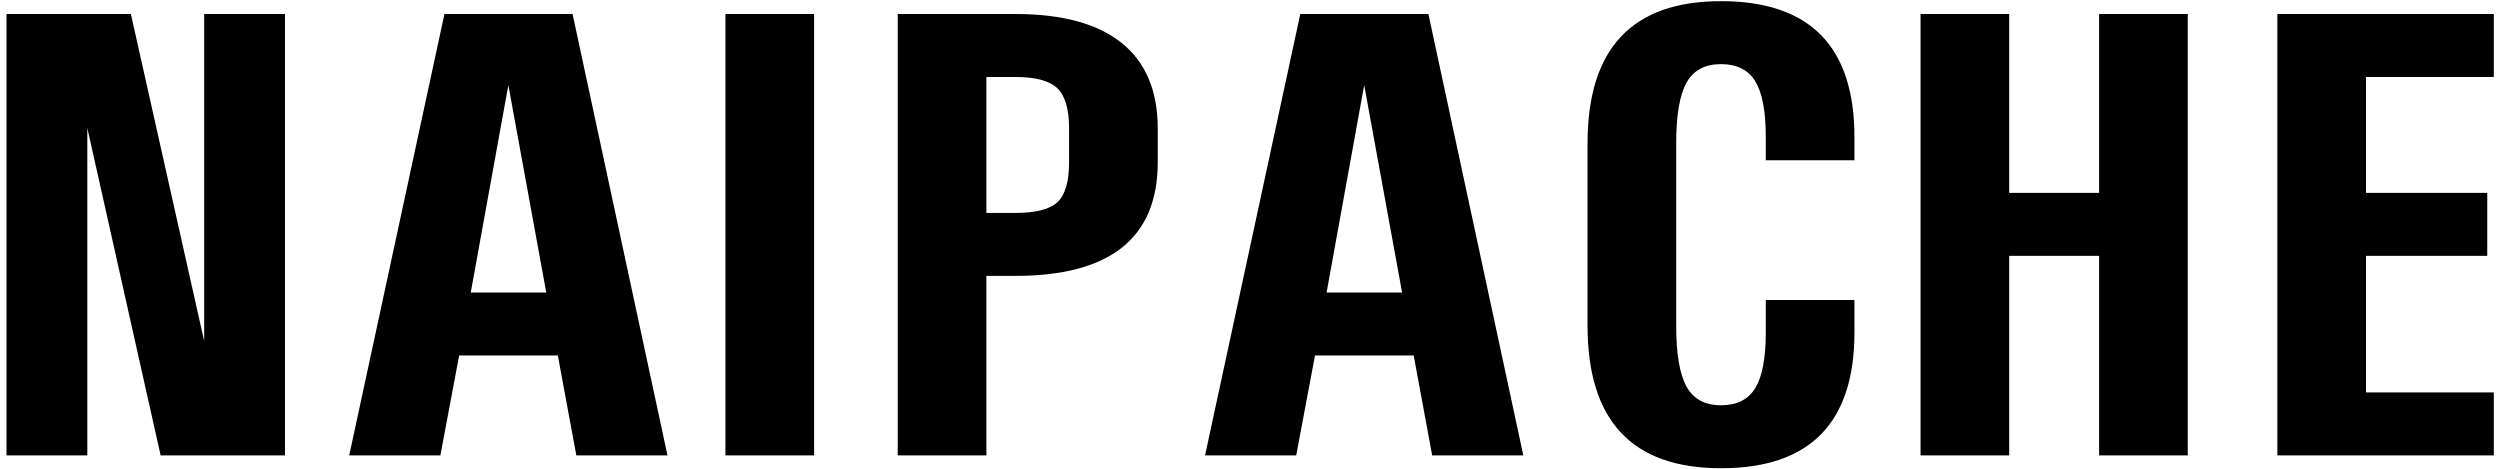
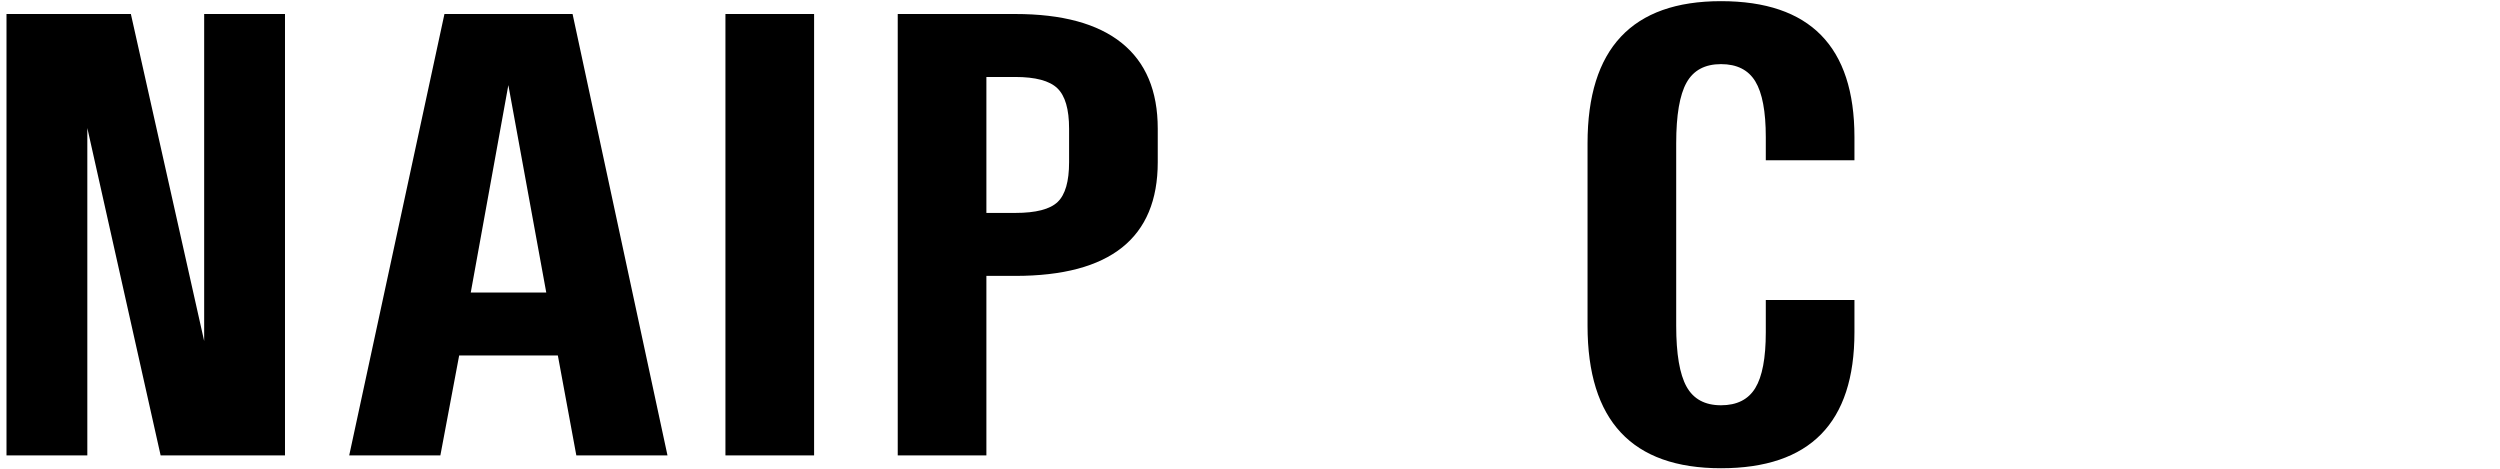
<svg xmlns="http://www.w3.org/2000/svg" width="352" height="66" viewBox="0 0 352 66" fill="none">
  <path d="M0.915 64.12V1.972H18.426L28.747 48.02V1.972H40.127V64.12H22.616L12.295 18.027V64.12H0.915Z" fill="black" />
  <path d="M49.169 64.12L62.578 1.972H80.618L93.982 64.12H81.147L78.545 50.049H64.651L62.004 64.12H49.169ZM66.283 41.184H76.913L71.576 11.984L66.283 41.184Z" fill="black" />
  <path d="M102.142 64.12H114.625V1.972H102.142V64.12Z" fill="black" />
  <path d="M142.942 10.838H138.884V29.98H142.942C145.853 29.98 147.845 29.466 148.918 28.436C149.992 27.407 150.528 25.54 150.528 22.835V18.115C150.528 15.381 149.977 13.484 148.874 12.425C147.772 11.367 145.794 10.838 142.942 10.838ZM142.942 1.972C149.558 1.972 154.557 3.332 157.938 6.052C161.32 8.772 163.011 12.793 163.011 18.115V22.835C163.011 33.509 156.321 38.846 142.942 38.846H138.884V64.12H126.401V1.972H142.942Z" fill="black" />
-   <path d="M169.671 64.12L183.08 1.972H201.12L214.484 64.12H201.649L199.047 50.049H185.153L182.506 64.12H169.671ZM186.785 41.184H197.415L192.078 11.984L186.785 41.184Z" fill="black" />
  <path d="M242.316 0.164C254.843 0.164 261.106 6.545 261.106 19.306V22.57H248.624V19.306C248.624 15.689 248.131 13.072 247.146 11.455C246.161 9.838 244.551 9.029 242.316 9.029C240.052 9.029 238.435 9.897 237.465 11.632C236.494 13.366 236.009 16.219 236.009 20.188V45.859C236.009 49.829 236.494 52.688 237.465 54.438C238.435 56.188 240.052 57.062 242.316 57.062C244.551 57.062 246.161 56.254 247.146 54.636C248.131 53.019 248.624 50.402 248.624 46.785V42.242H261.106V46.785C261.106 59.547 254.843 65.928 242.316 65.928C229.79 65.928 223.526 59.238 223.526 45.859V20.188C223.526 6.838 229.79 0.164 242.316 0.164Z" fill="black" />
-   <path d="M270.413 64.12V1.972H282.895V27.157H295.554V1.972H308.037V64.12H295.554V36.023H282.895V64.12H270.413Z" fill="black" />
-   <path d="M320.652 64.12V1.972H351.13V10.838H333.134V27.157H350.204V36.023H333.134V55.254H351.13V64.12H320.652Z" fill="black" />
</svg>